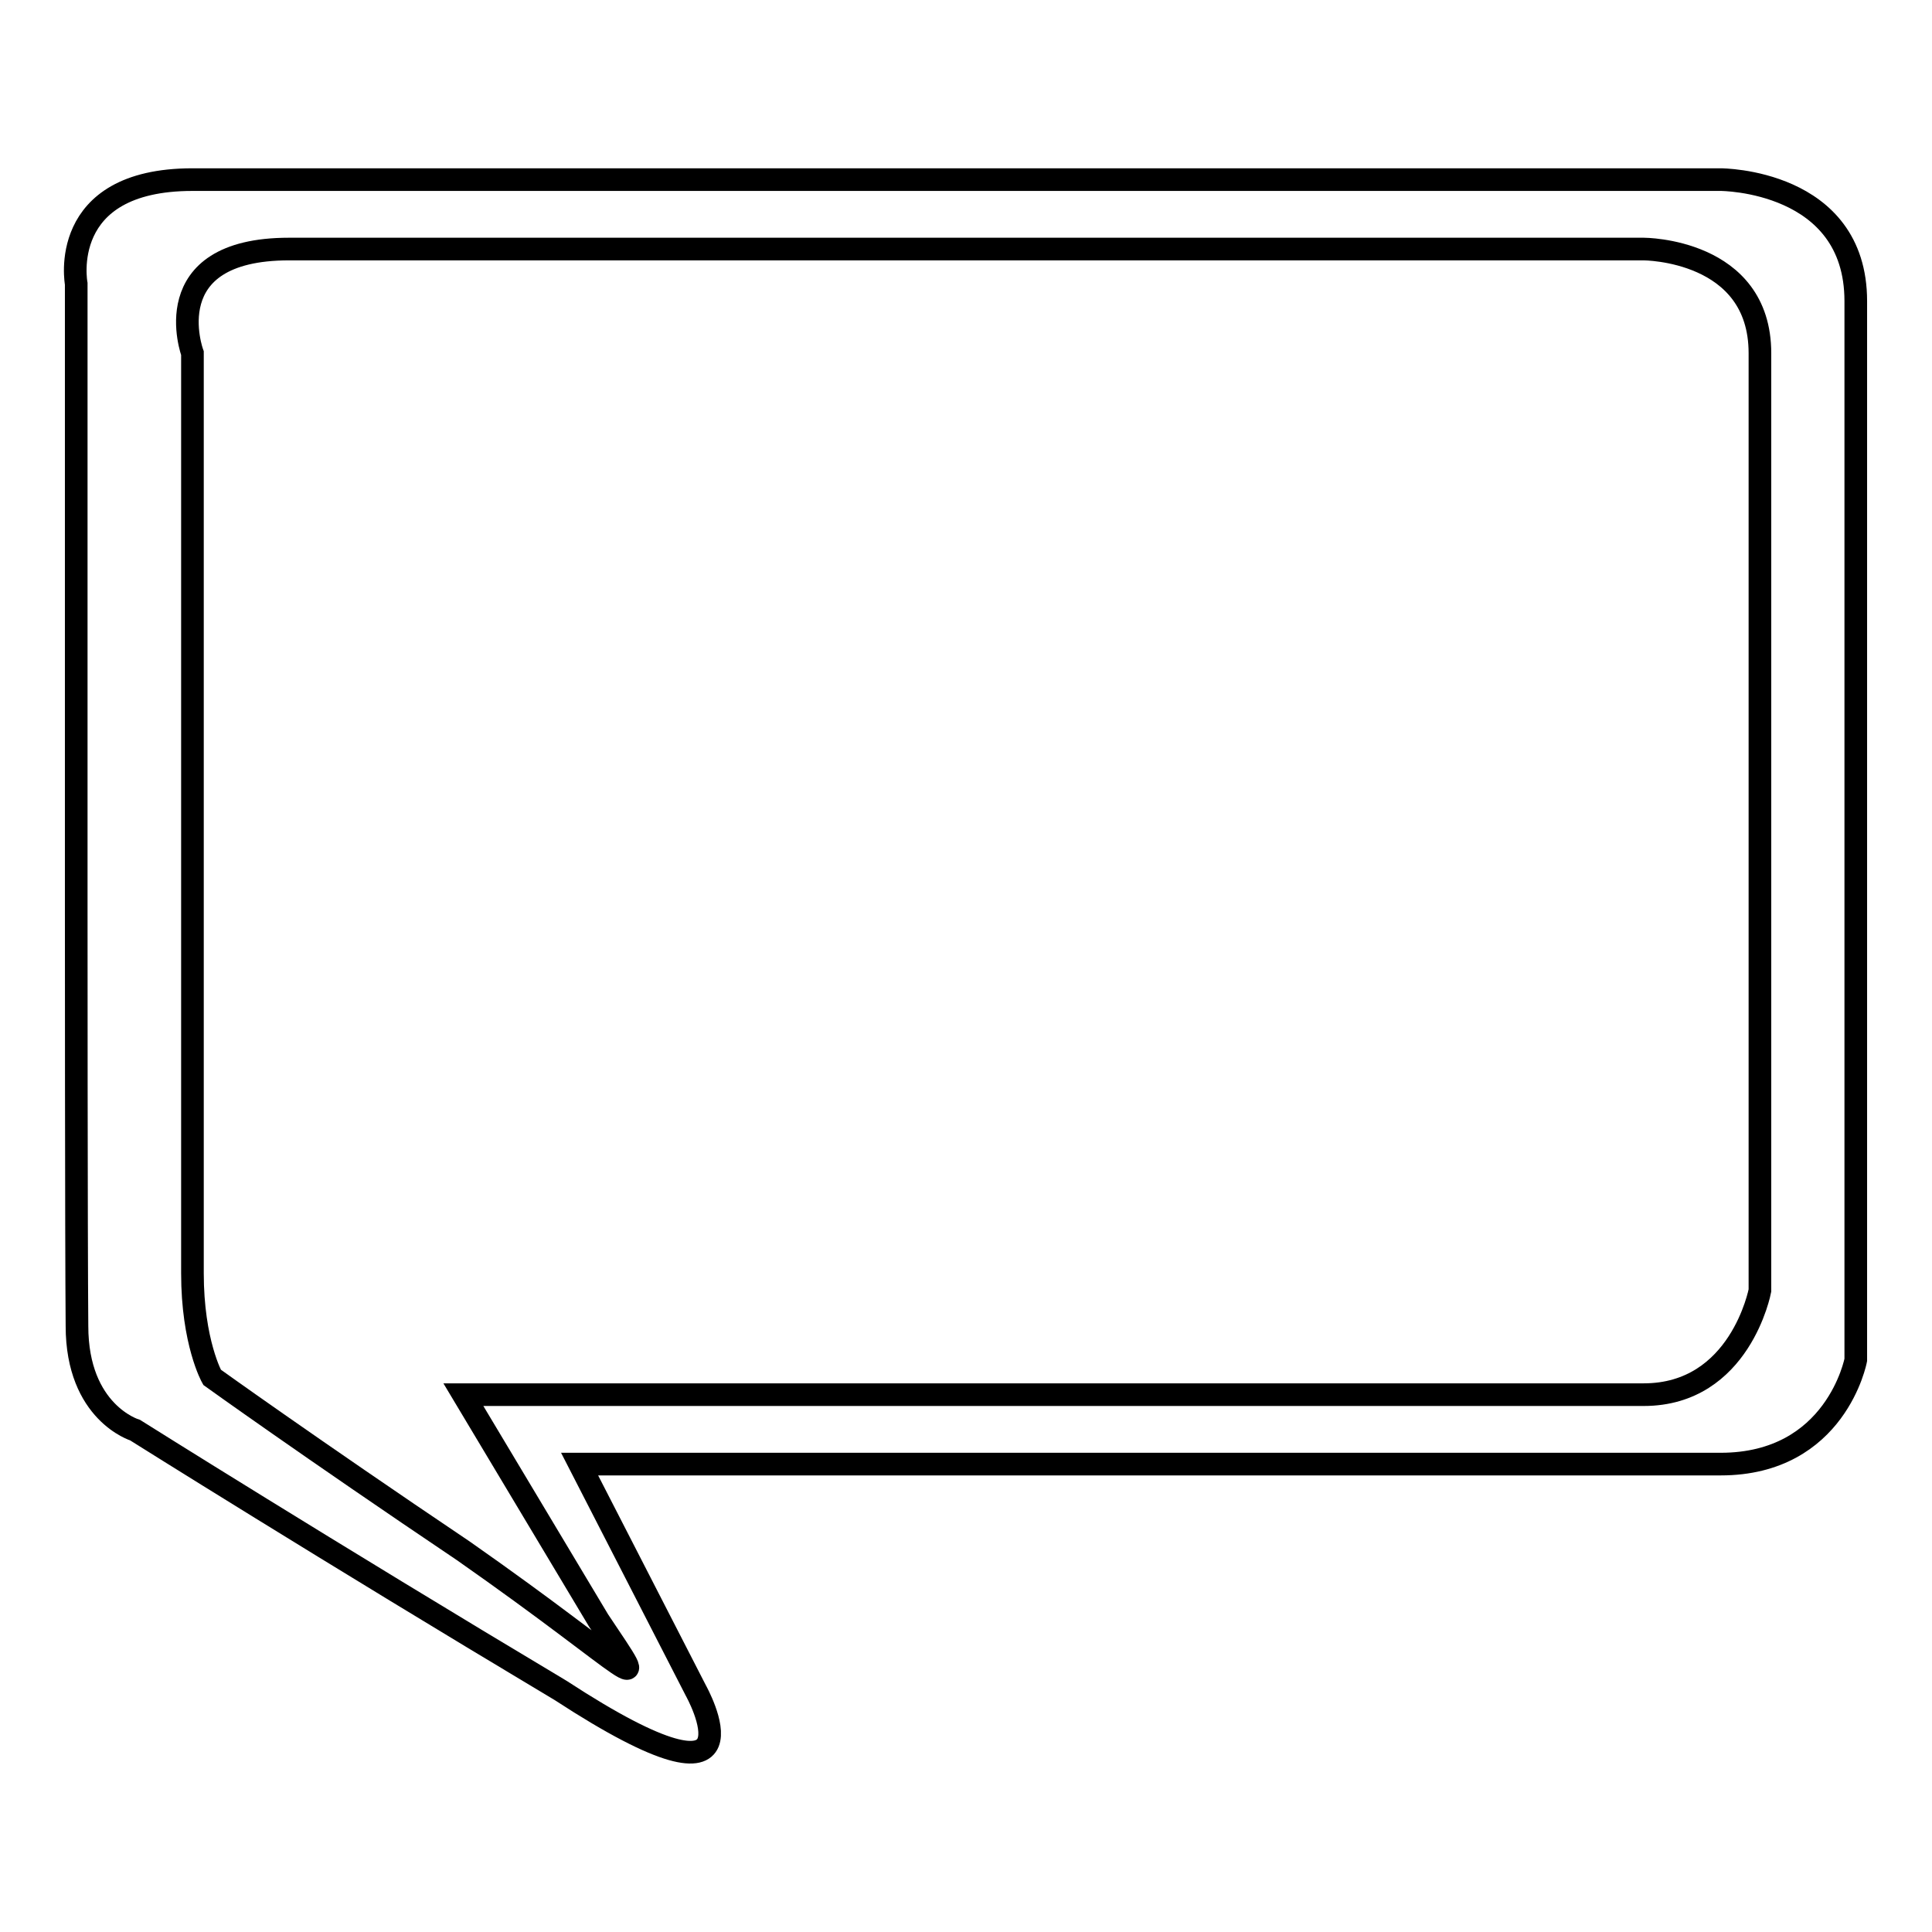
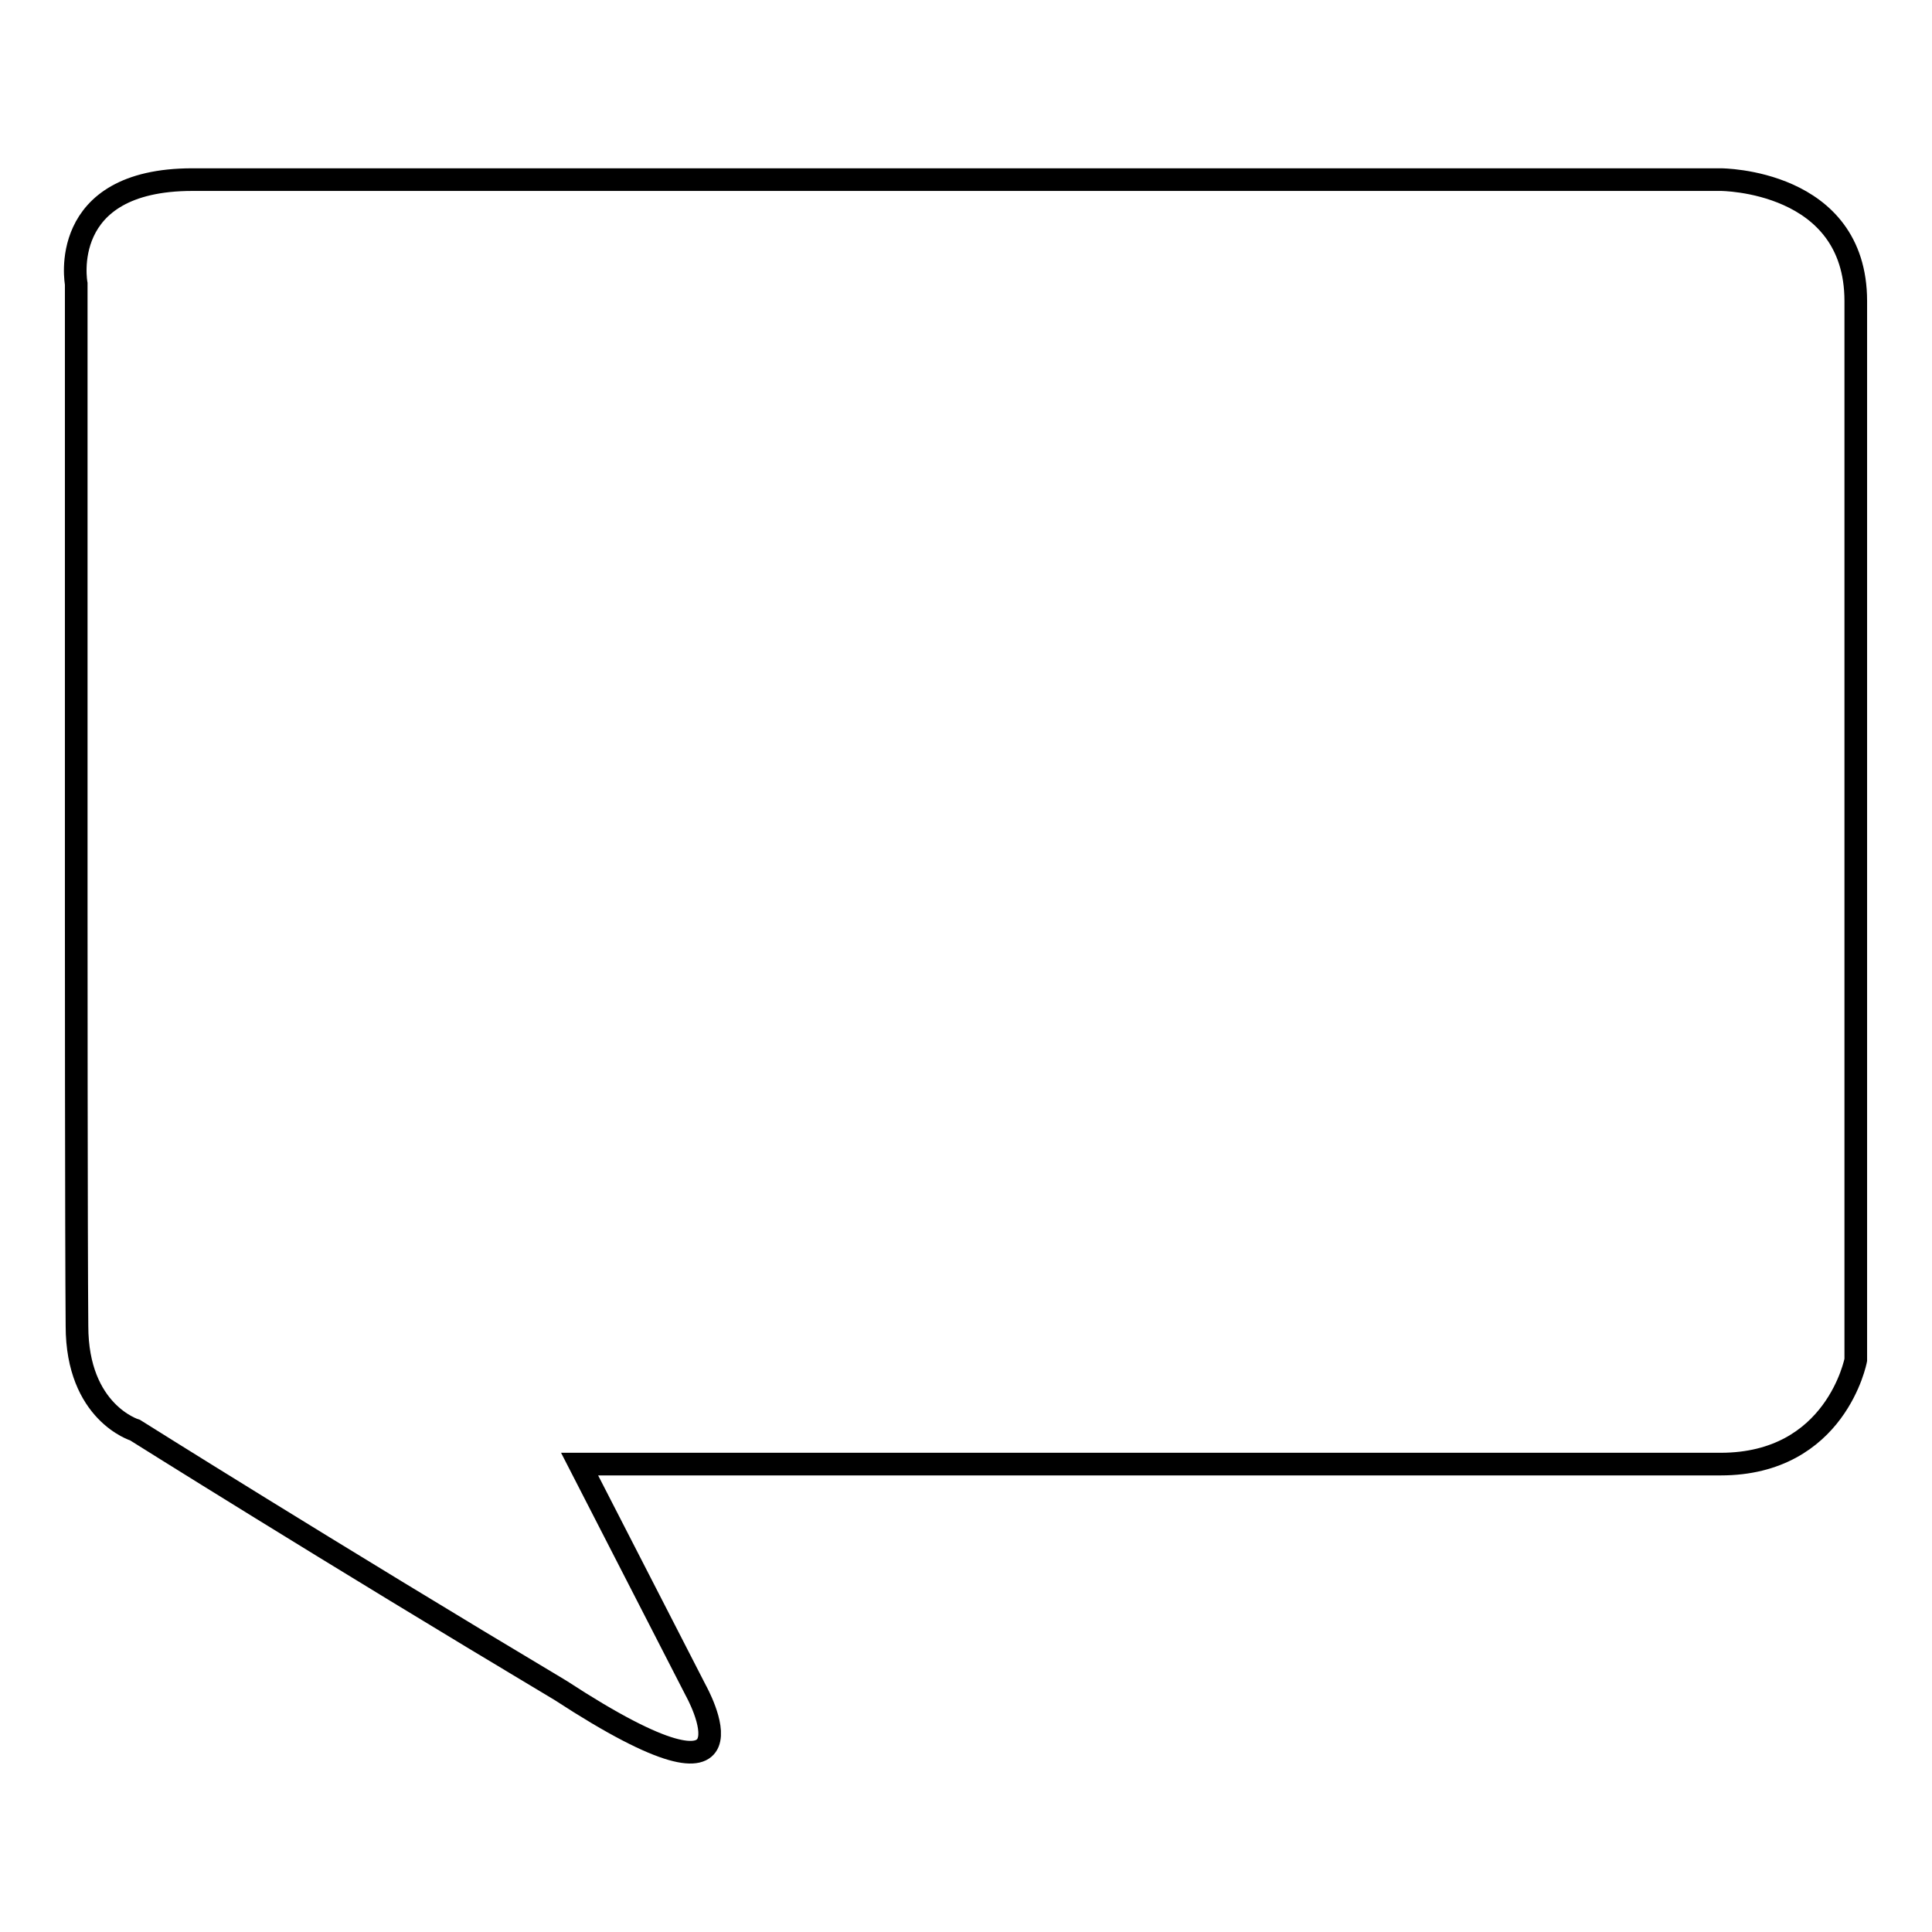
<svg xmlns="http://www.w3.org/2000/svg" version="1.1" x="0px" y="0px" viewBox="0 0 256 256" enable-background="new 0 0 256 256" xml:space="preserve">
  <g>
    <g>
-       <path stroke-width="3" fill-opacity="0" stroke="#000000" d="M10.1,120.5V37.6c0,0-2.6-13.8,15.4-13.8h202.5c0,0,17.9,0,17.9,16.1v140.3c0,0-2.6,13.8-17.9,13.8H76.8L92.2,224c0,0,10.3,18.4-17.9,0c-30.8-18.4-56.4-34.5-56.4-34.5s-7.7-2.3-7.7-13.8C10.1,164.2,10.1,120.5,10.1,120.5L10.1,120.5z" />
-       <path stroke-width="3" fill-opacity="0" stroke="#000000" d="M25.5,118.1V46.8c0,0-5.1-13.8,12.8-13.8h179.5c0,0,15.4,0,15.4,13.8v124.2c0,0-2.6,13.8-15.4,13.8H61.4l17.9,29.9c7.7,11.5,5.1,6.9-17.9-9.2c-20.5-13.8-33.3-23-33.3-23s-2.6-4.6-2.6-13.8C25.5,157.3,25.5,118.1,25.5,118.1L25.5,118.1z" />
+       <path stroke-width="3" fill-opacity="0" stroke="#000000" d="M10.1,120.5V37.6c0,0-2.6-13.8,15.4-13.8h202.5c0,0,17.9,0,17.9,16.1v140.3c0,0-2.6,13.8-17.9,13.8H76.8L92.2,224c0,0,10.3,18.4-17.9,0c-30.8-18.4-56.4-34.5-56.4-34.5s-7.7-2.3-7.7-13.8C10.1,164.2,10.1,120.5,10.1,120.5L10.1,120.5" />
    </g>
  </g>
</svg>